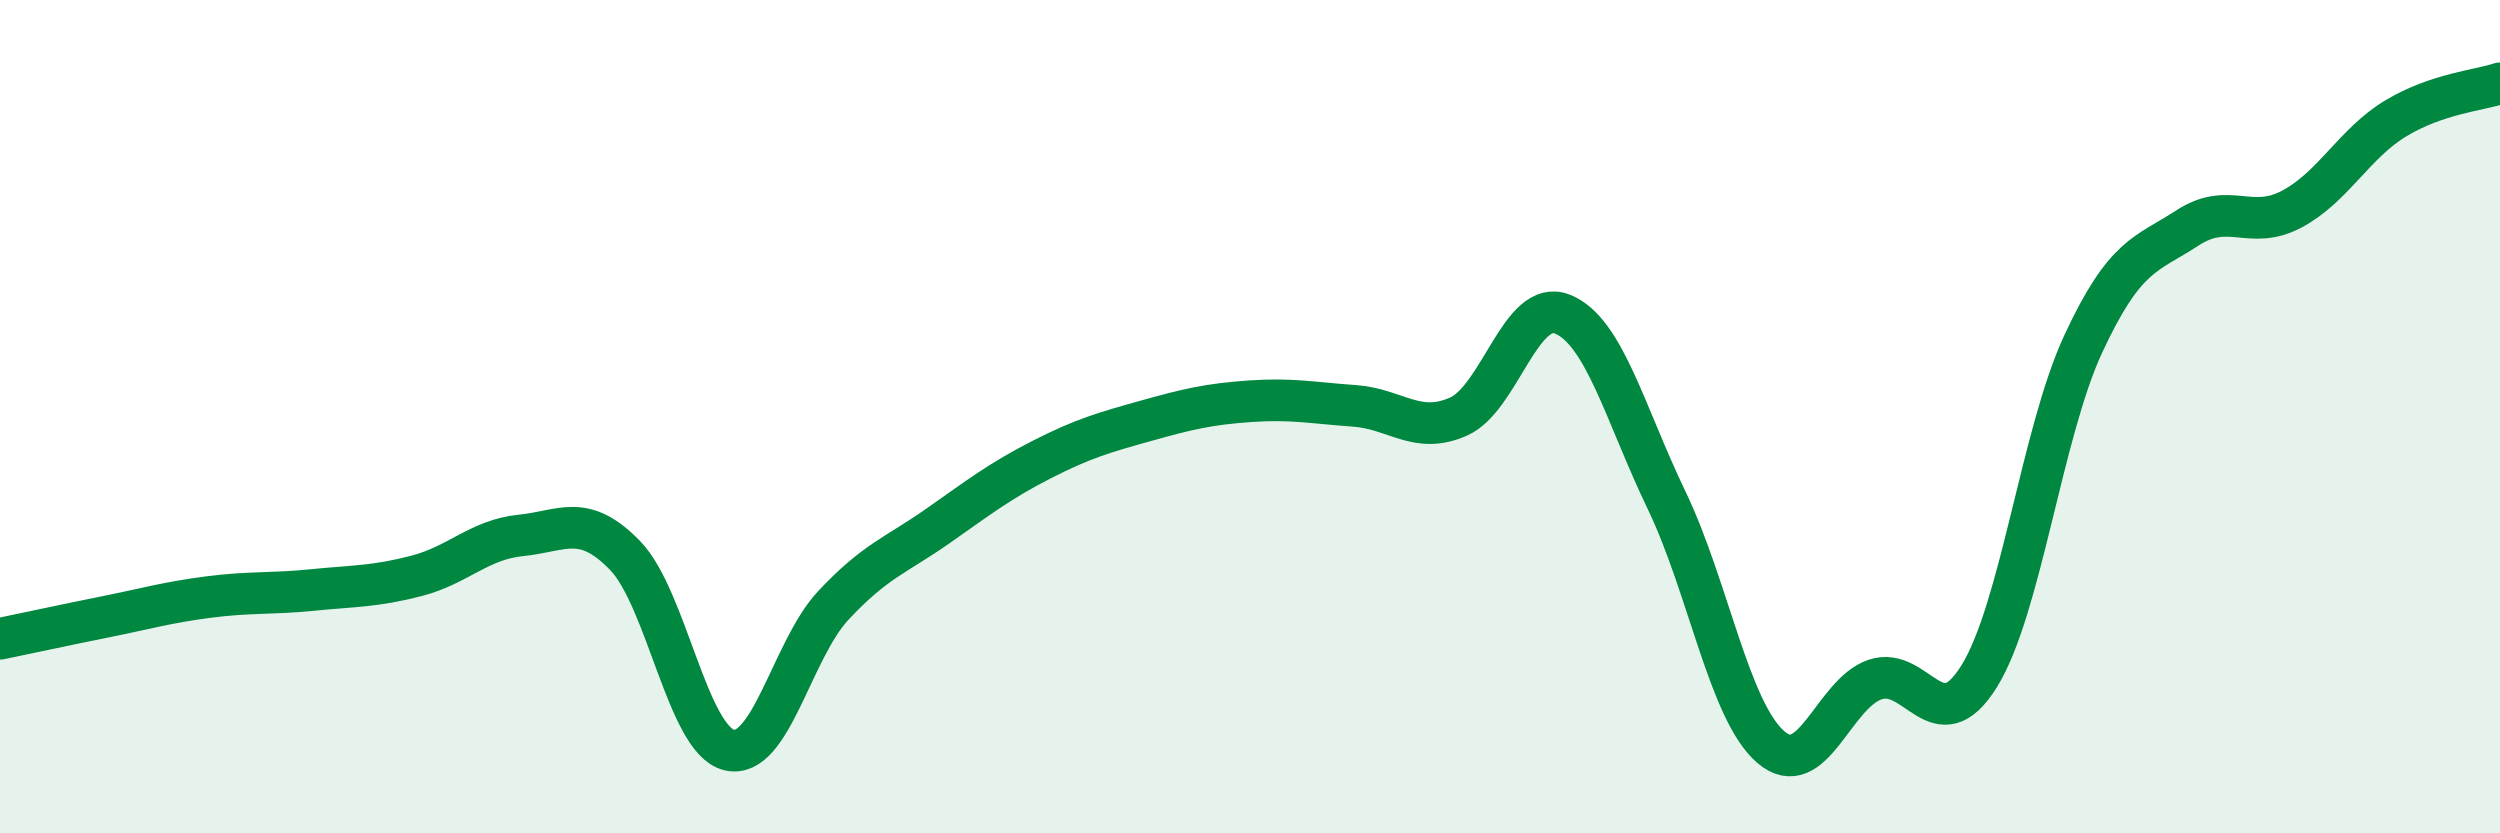
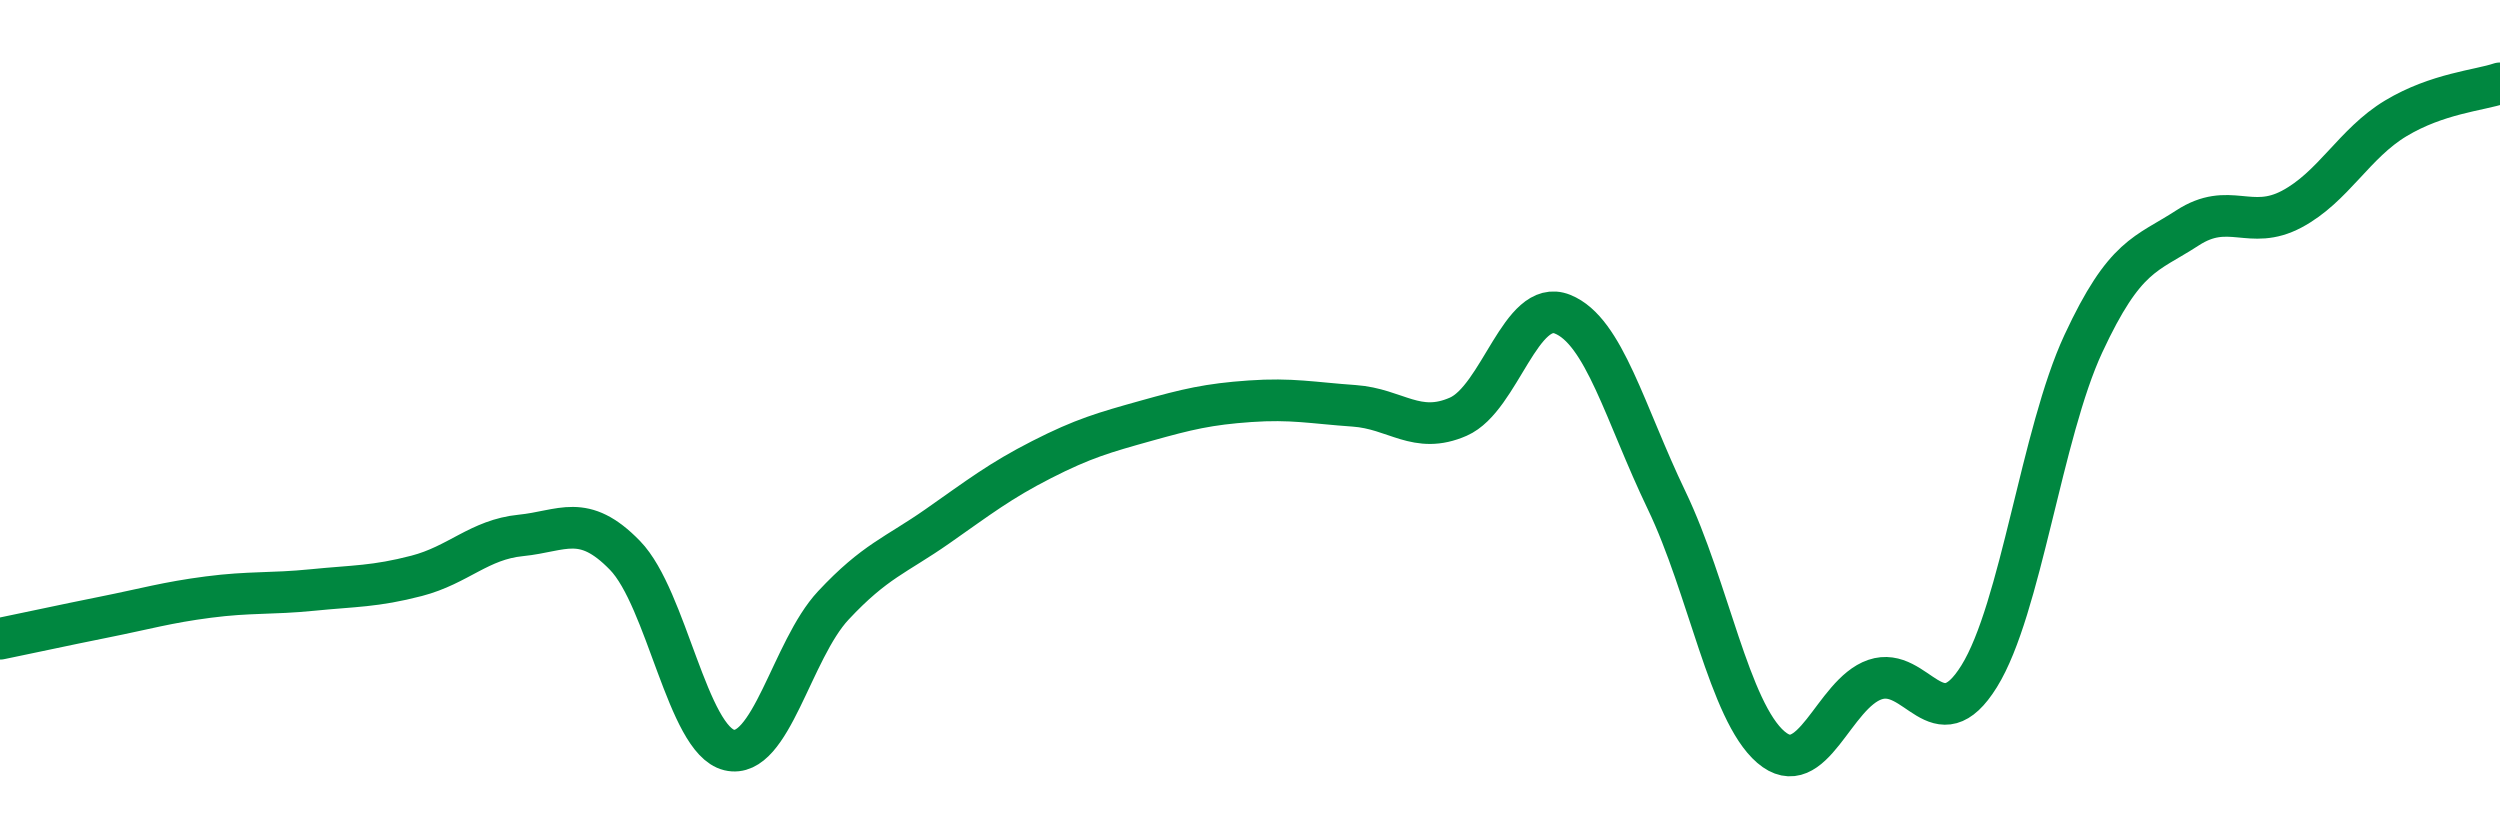
<svg xmlns="http://www.w3.org/2000/svg" width="60" height="20" viewBox="0 0 60 20">
-   <path d="M 0,15.33 C 0.5,15.23 1.5,15.01 2.5,14.81 C 3.5,14.61 4,14.46 5,14.33 C 6,14.2 6.5,14.26 7.5,14.16 C 8.5,14.06 9,14.08 10,13.82 C 11,13.56 11.5,12.95 12.5,12.85 C 13.5,12.75 14,12.3 15,13.33 C 16,14.36 16.5,17.76 17.5,18 C 18.5,18.24 19,15.6 20,14.53 C 21,13.46 21.5,13.33 22.5,12.63 C 23.5,11.93 24,11.54 25,11.03 C 26,10.52 26.5,10.38 27.5,10.1 C 28.5,9.82 29,9.7 30,9.63 C 31,9.56 31.5,9.67 32.5,9.74 C 33.5,9.81 34,10.44 35,10 C 36,9.56 36.5,7.14 37.5,7.54 C 38.5,7.94 39,9.93 40,12.01 C 41,14.09 41.5,17.07 42.5,17.93 C 43.5,18.79 44,16.65 45,16.31 C 46,15.97 46.5,17.84 47.5,16.23 C 48.5,14.62 49,10.4 50,8.25 C 51,6.1 51.5,6.12 52.5,5.47 C 53.5,4.82 54,5.55 55,5.02 C 56,4.49 56.5,3.44 57.5,2.84 C 58.5,2.24 59.5,2.17 60,2L60 20L0 20Z" fill="#008740" opacity="0.1" stroke-linecap="round" stroke-linejoin="round" />
  <path d="M 0,15.33 C 0.5,15.23 1.5,15.01 2.5,14.81 C 3.5,14.61 4,14.46 5,14.33 C 6,14.2 6.5,14.26 7.5,14.16 C 8.5,14.06 9,14.08 10,13.82 C 11,13.56 11.5,12.95 12.5,12.85 C 13.5,12.75 14,12.3 15,13.33 C 16,14.36 16.5,17.76 17.5,18 C 18.5,18.24 19,15.6 20,14.53 C 21,13.46 21.5,13.33 22.5,12.63 C 23.5,11.93 24,11.54 25,11.03 C 26,10.52 26.5,10.38 27.5,10.1 C 28.5,9.82 29,9.7 30,9.63 C 31,9.56 31.5,9.67 32.5,9.74 C 33.5,9.81 34,10.44 35,10 C 36,9.56 36.5,7.14 37.5,7.54 C 38.5,7.94 39,9.93 40,12.01 C 41,14.09 41.5,17.07 42.5,17.93 C 43.5,18.79 44,16.65 45,16.31 C 46,15.97 46.5,17.84 47.5,16.23 C 48.5,14.62 49,10.4 50,8.25 C 51,6.1 51.5,6.12 52.5,5.47 C 53.5,4.82 54,5.55 55,5.02 C 56,4.49 56.5,3.44 57.5,2.84 C 58.5,2.24 59.5,2.17 60,2" stroke="#008740" stroke-width="1" fill="none" stroke-linecap="round" stroke-linejoin="round" />
</svg>